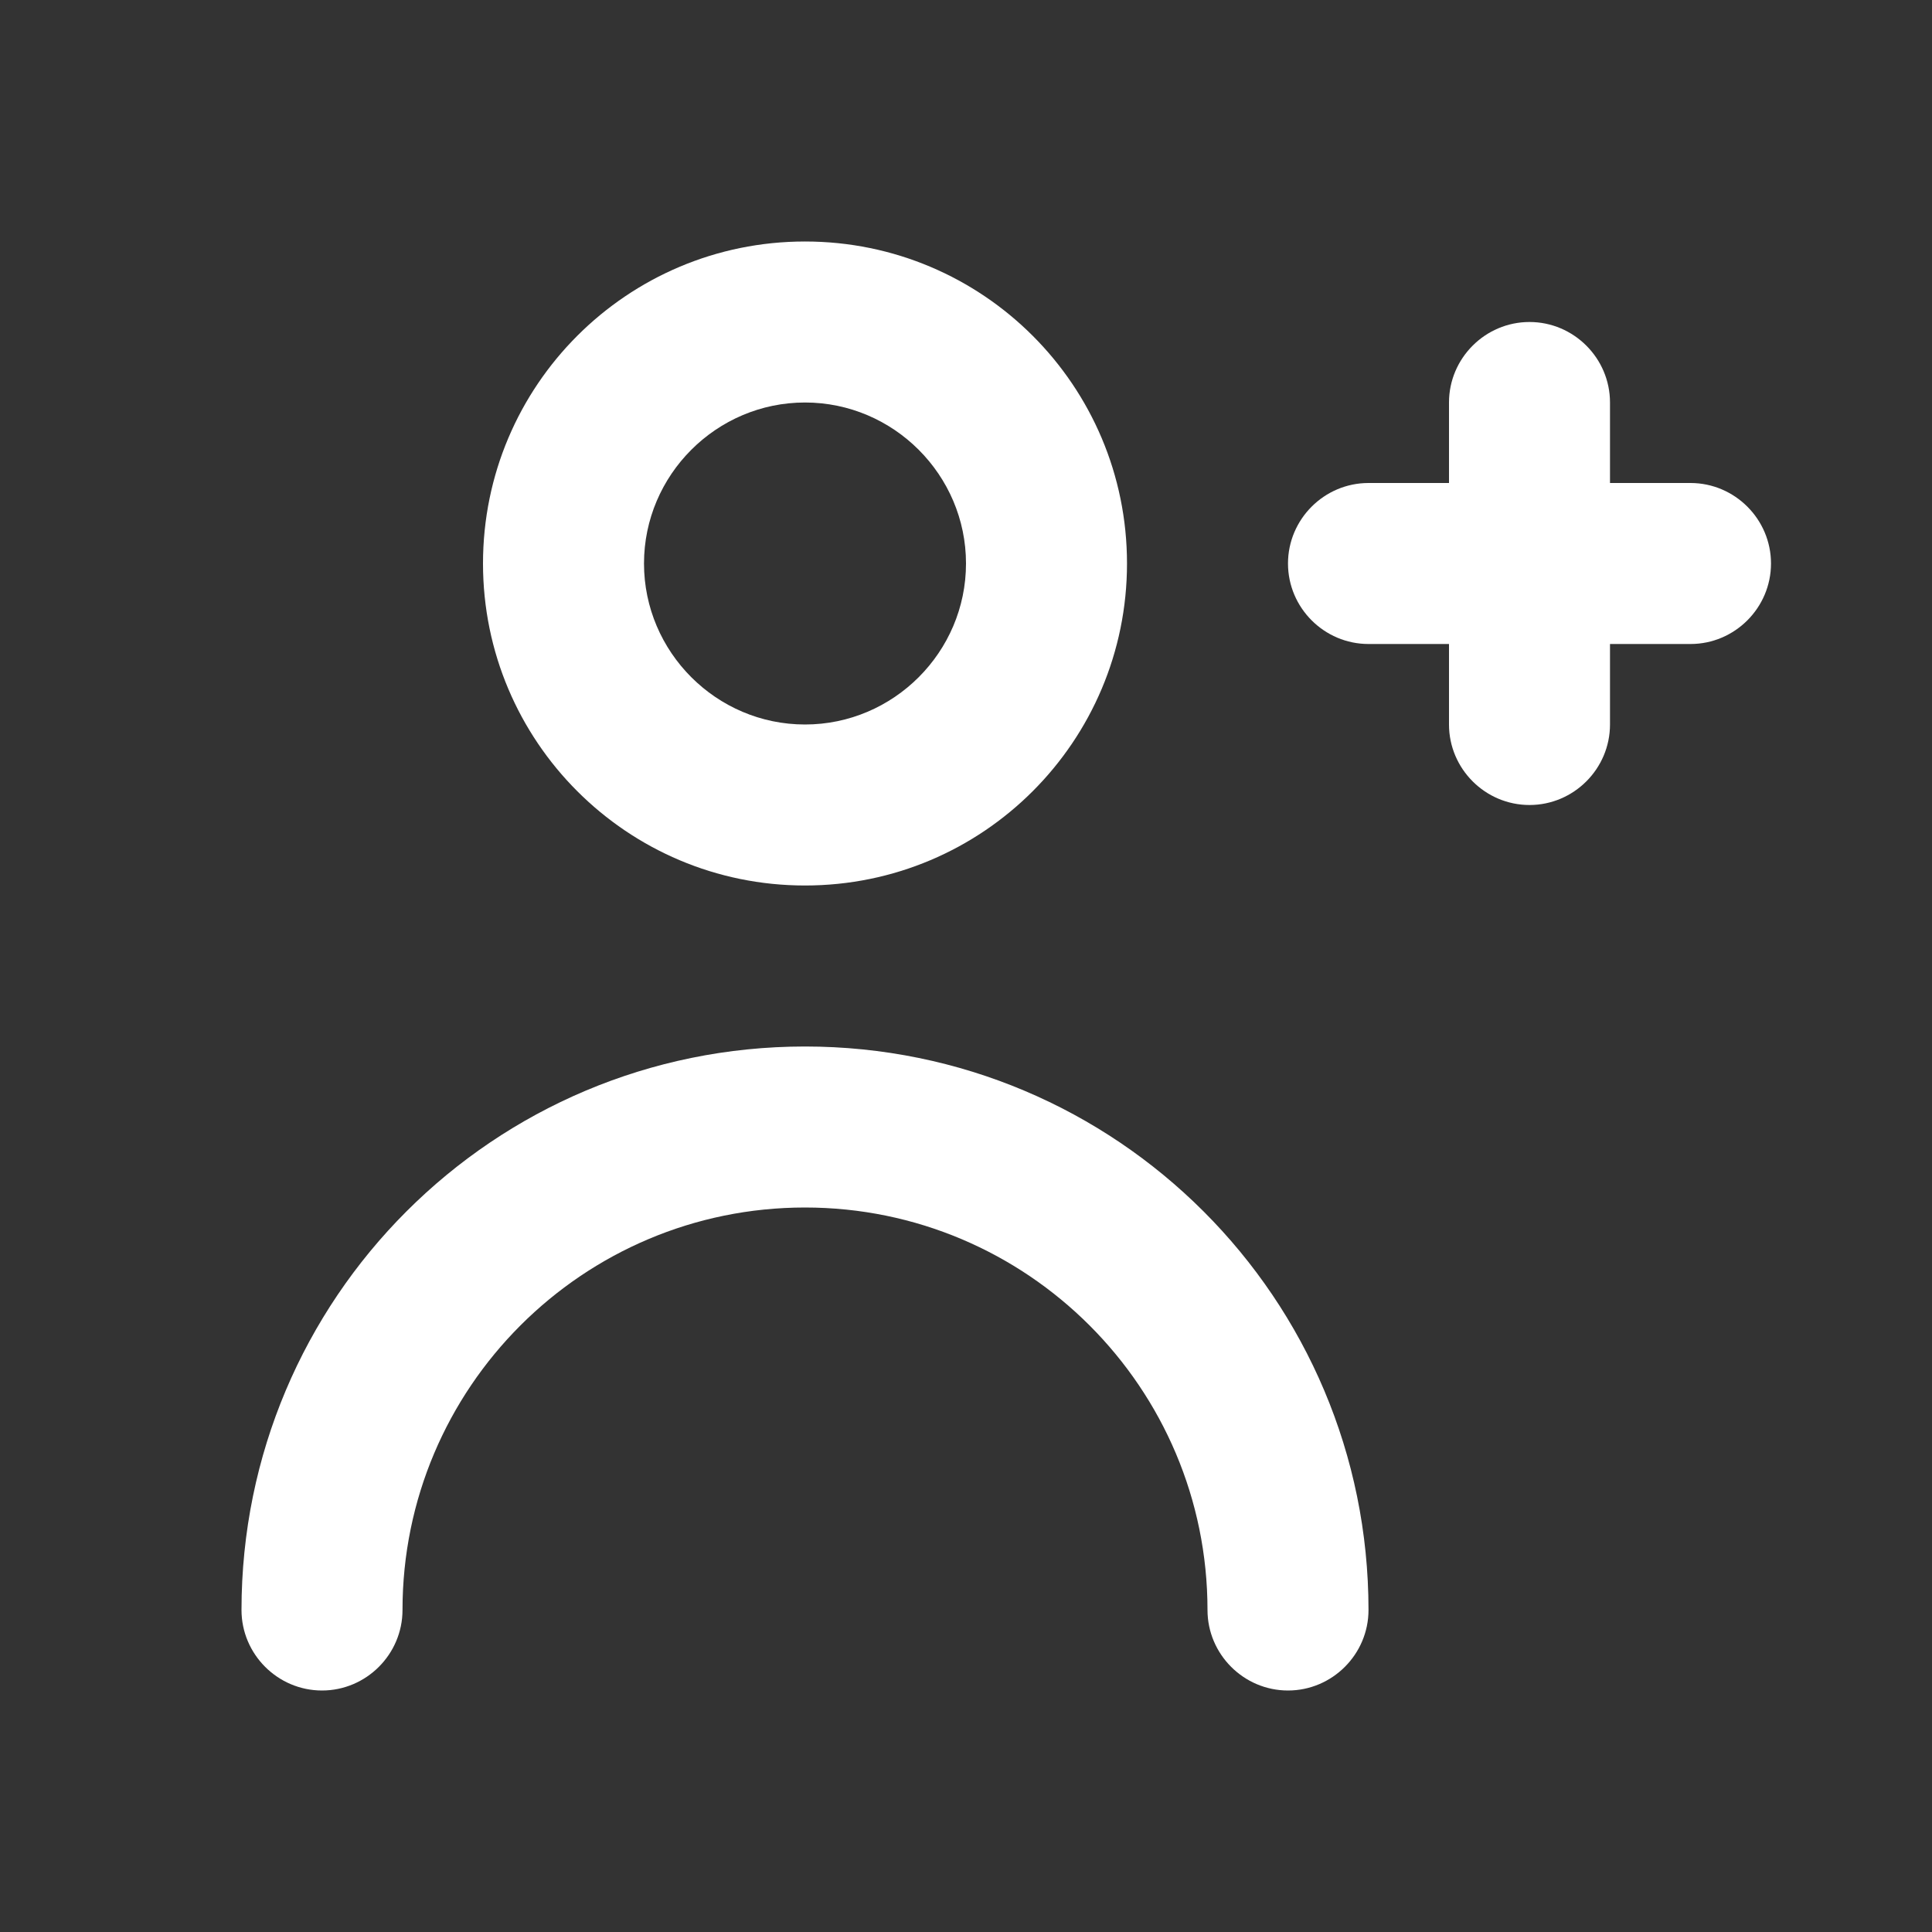
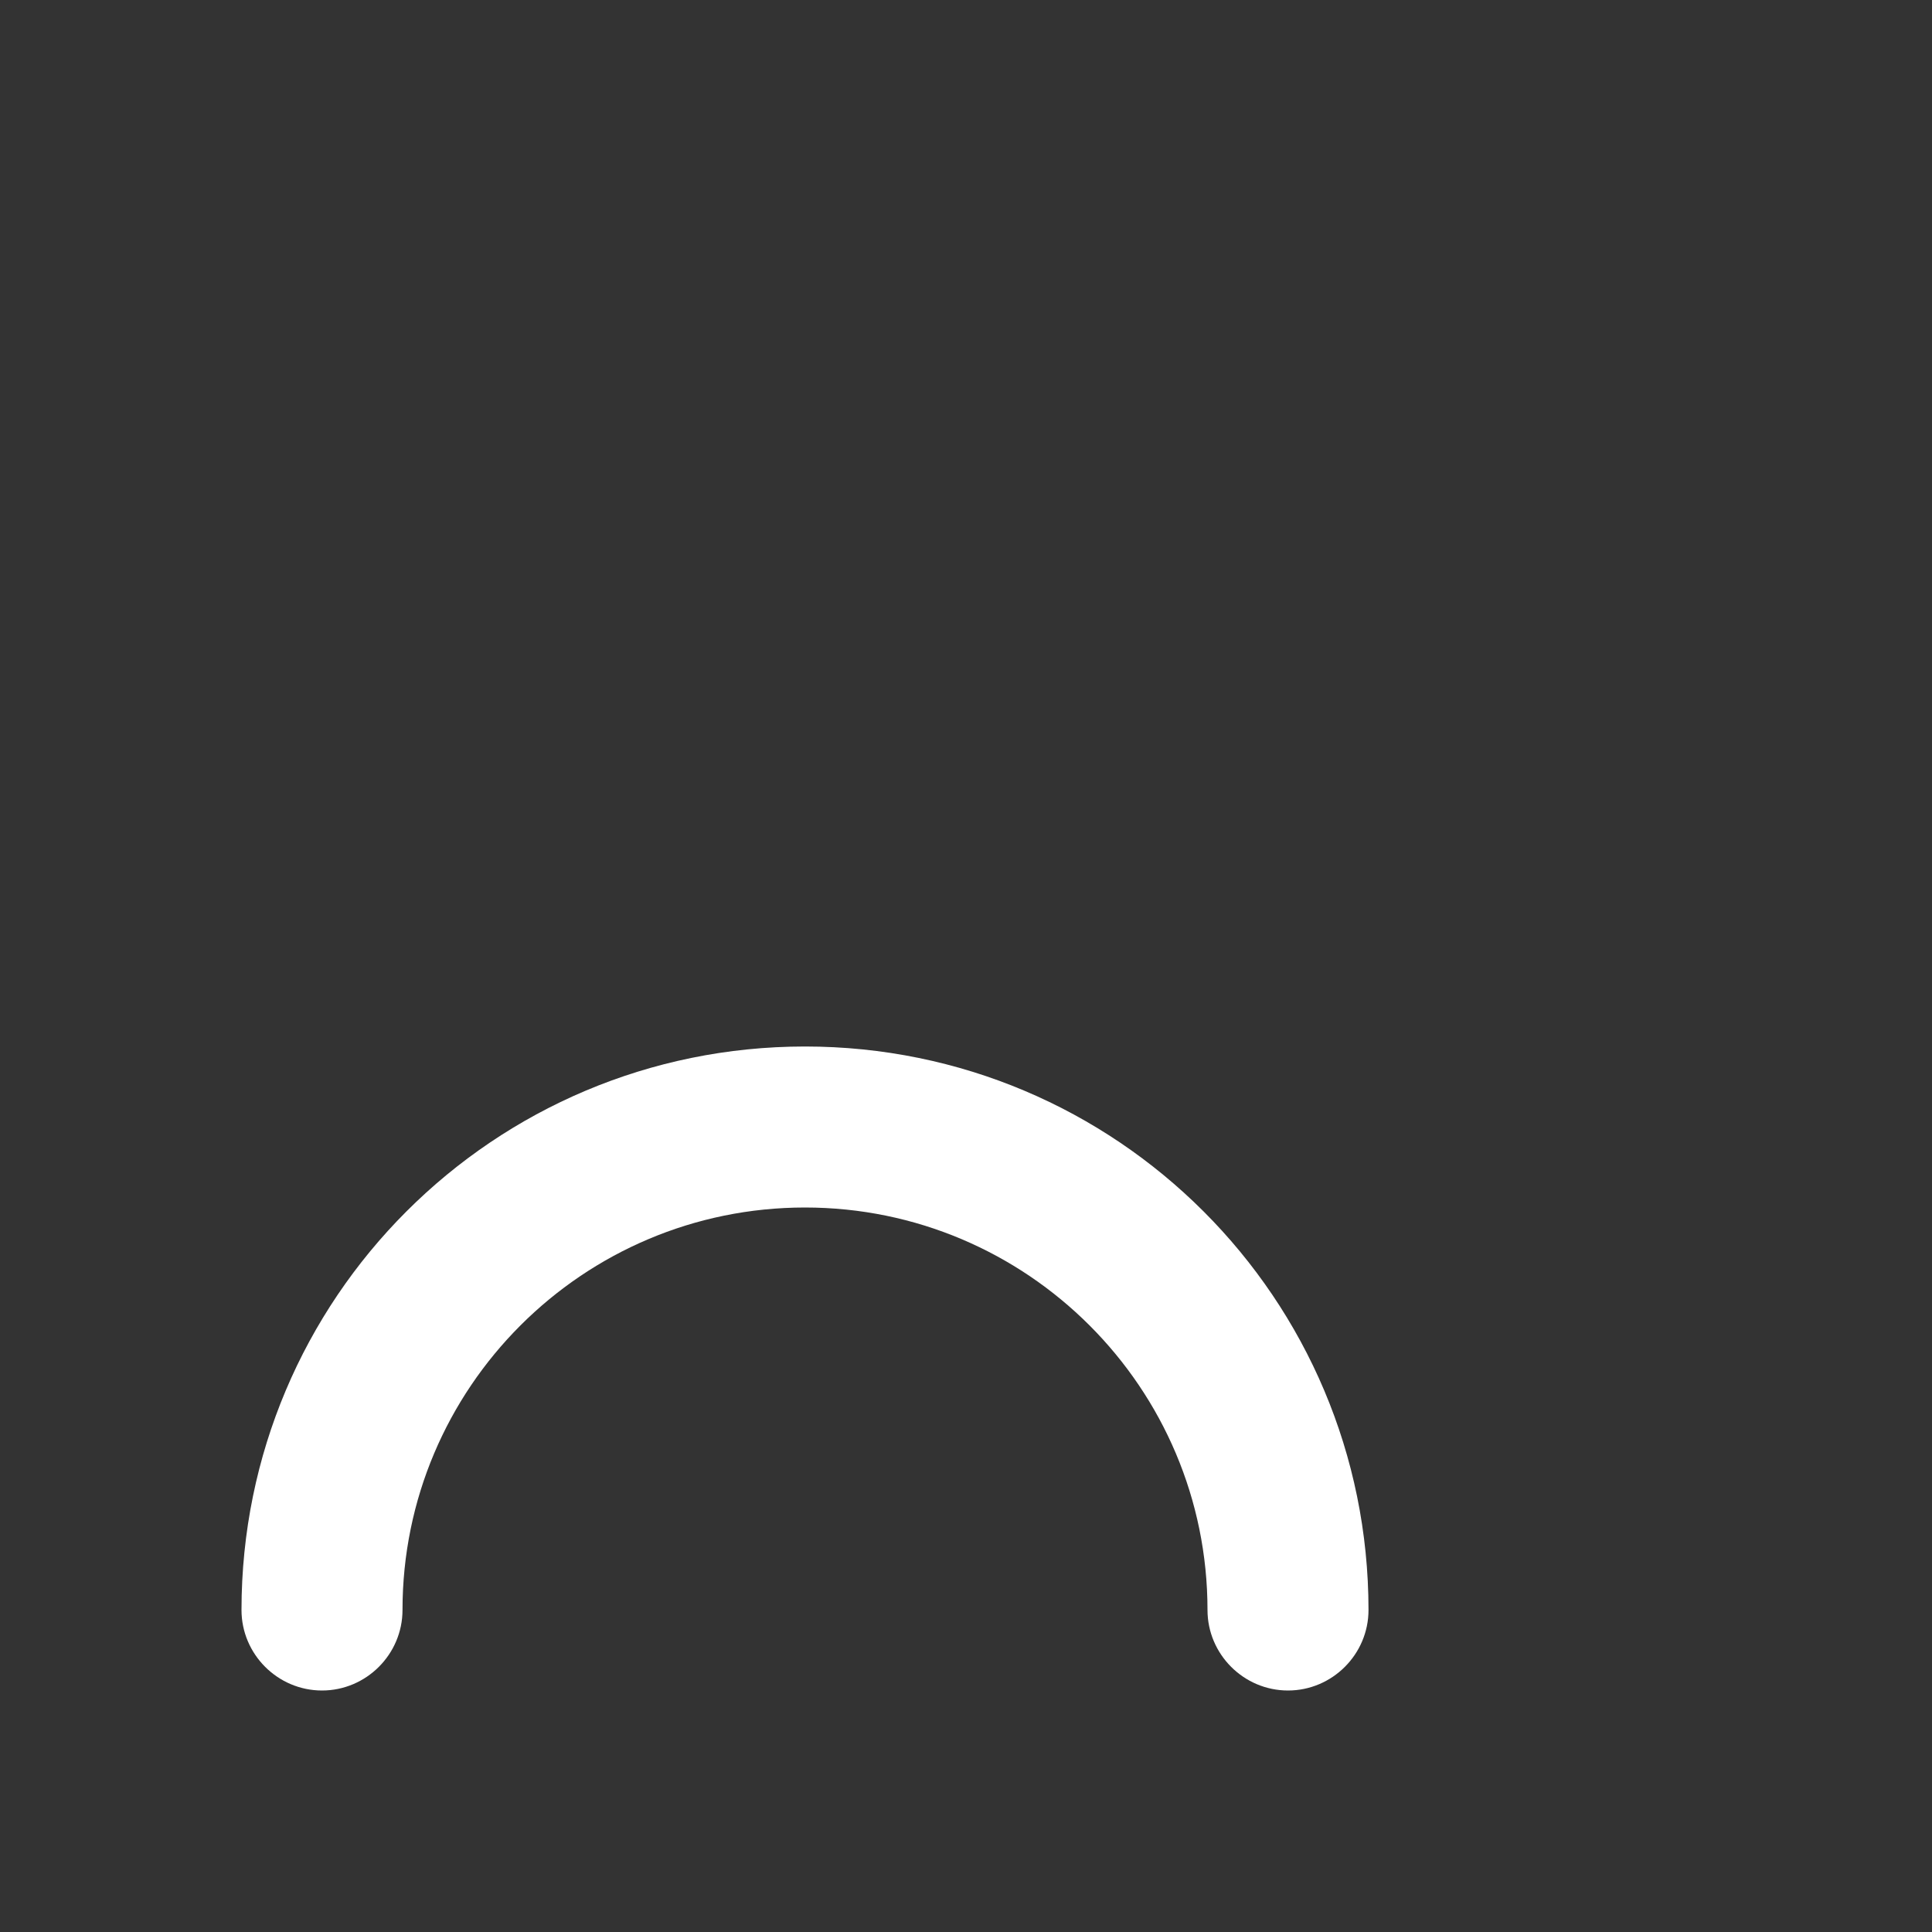
<svg xmlns="http://www.w3.org/2000/svg" id="Layer_2" data-name="Layer 2" viewBox="0 0 24 24">
  <rect x="0" y="0" width="24" height="24" fill="#333333" stroke="none" />
  <defs>
    <style>
      .cls-1 {
        fill: rgba(255, 255, 255, 0);
      }

      .cls-2 {
        fill: #fff;
      }
    </style>
  </defs>
  <g id="Layer_1-2" data-name="Layer 1">
    <g id="person-add-outline">
      <g>
        <rect class="cls-1" width="24" height="24" />
-         <path class="cls-2" d="m21,6h-1v-1c0-.55-.45-1-1-1s-1,.45-1,1v1h-1c-.55,0-1,.45-1,1s.45,1,1,1h1v1c0,.55.45,1,1,1s1-.45,1-1v-1h1c.55,0,1-.45,1-1s-.45-1-1-1Z" />
-         <path class="cls-2" d="m10,11c2.21,0,4-1.79,4-4s-1.79-4-4-4-4,1.79-4,4,1.79,4,4,4Zm0-6c1.1,0,2,.9,2,2s-.9,2-2,2-2-.9-2-2,.9-2,2-2Z" />
        <path class="cls-2" d="m10,13c-3.87,0-7,3.13-7,7,0,.55.45,1,1,1s1-.45,1-1c0-2.76,2.24-5,5-5s5,2.24,5,5c0,.55.45,1,1,1s1-.45,1-1c0-3.87-3.13-7-7-7Z" />
      </g>
    </g>
  </g>
</svg>